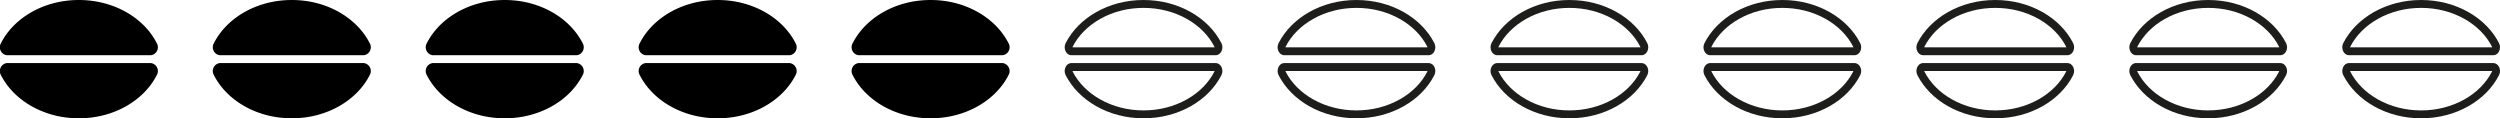
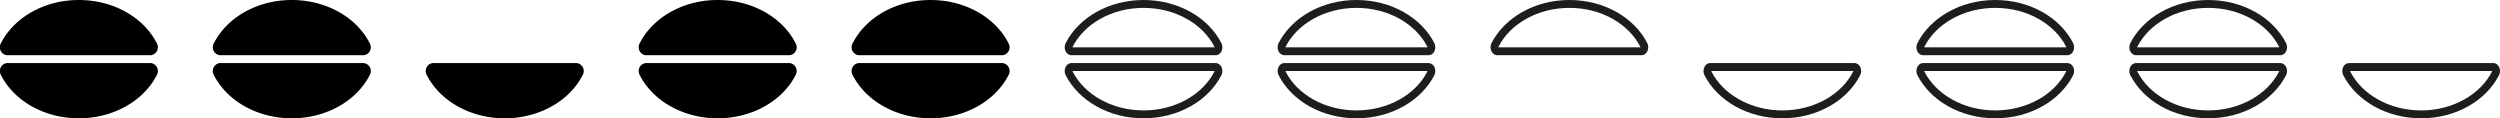
<svg xmlns="http://www.w3.org/2000/svg" width="317" height="15" viewBox="0 0 317 15">
  <defs>
    <style>.a{isolation:isolate;}.b{fill:none;}.c,.d{stroke:none;}.d{fill:#1d1d1b;}</style>
  </defs>
  <g class="a" transform="translate(-22 -1338)">
    <g transform="translate(-581.879 1054)">
      <path d="M623.037,291a1.021,1.021,0,0,0,.717-1.532c-1.638-3.214-5.439-5.468-9.875-5.468s-8.237,2.254-9.875,5.468a1.022,1.022,0,0,0,.717,1.532Z" transform="translate(0)" />
      <path d="M604.721,295a1.022,1.022,0,0,0-.717,1.532c1.638,3.214,5.44,5.468,9.875,5.468s8.237-2.254,9.875-5.468a1.021,1.021,0,0,0-.717-1.532Z" transform="translate(0 -3)" />
    </g>
    <g transform="translate(-554.879 1054)">
      <path d="M623.037,291a1.021,1.021,0,0,0,.717-1.532c-1.638-3.214-5.439-5.468-9.875-5.468s-8.237,2.254-9.875,5.468a1.022,1.022,0,0,0,.717,1.532Z" transform="translate(0)" />
      <path d="M604.721,295a1.022,1.022,0,0,0-.717,1.532c1.638,3.214,5.44,5.468,9.875,5.468s8.237-2.254,9.875-5.468a1.021,1.021,0,0,0-.717-1.532Z" transform="translate(0 -3)" />
    </g>
    <g transform="translate(-527.879 1054)">
-       <path d="M623.037,291a1.021,1.021,0,0,0,.717-1.532c-1.638-3.214-5.439-5.468-9.875-5.468s-8.237,2.254-9.875,5.468a1.022,1.022,0,0,0,.717,1.532Z" transform="translate(0)" />
      <path d="M604.721,295a1.022,1.022,0,0,0-.717,1.532c1.638,3.214,5.44,5.468,9.875,5.468s8.237-2.254,9.875-5.468a1.021,1.021,0,0,0-.717-1.532Z" transform="translate(0 -3)" />
    </g>
    <g transform="translate(-500.879 1054)">
      <path d="M623.037,291a1.021,1.021,0,0,0,.717-1.532c-1.638-3.214-5.439-5.468-9.875-5.468s-8.237,2.254-9.875,5.468a1.022,1.022,0,0,0,.717,1.532Z" transform="translate(0)" />
      <path d="M604.721,295a1.022,1.022,0,0,0-.717,1.532c1.638,3.214,5.44,5.468,9.875,5.468s8.237-2.254,9.875-5.468a1.021,1.021,0,0,0-.717-1.532Z" transform="translate(0 -3)" />
    </g>
    <g transform="translate(-473.879 1054)">
      <path d="M623.037,291a1.021,1.021,0,0,0,.717-1.532c-1.638-3.214-5.439-5.468-9.875-5.468s-8.237,2.254-9.875,5.468a1.022,1.022,0,0,0,.717,1.532Z" transform="translate(0)" />
      <path d="M604.721,295a1.022,1.022,0,0,0-.717,1.532c1.638,3.214,5.44,5.468,9.875,5.468s8.237-2.254,9.875-5.468a1.021,1.021,0,0,0-.717-1.532Z" transform="translate(0 -3)" />
    </g>
    <g transform="translate(-446.879 1054)">
      <g class="b" transform="translate(0)">
        <path class="c" d="M623.037,291a1.021,1.021,0,0,0,.717-1.532c-1.638-3.214-5.439-5.468-9.875-5.468s-8.237,2.254-9.875,5.468a1.022,1.022,0,0,0,.717,1.532Z" />
        <path class="d" d="M 622.879 290 C 622.88 289.975 622.876 289.948 622.863 289.922 C 622.137 288.496 620.93 287.278 619.374 286.4 C 617.753 285.484 615.852 285 613.879 285 C 611.906 285 610.006 285.484 608.384 286.4 C 606.828 287.278 605.622 288.496 604.895 289.922 C 604.882 289.947 604.878 289.975 604.88 290 L 622.879 290 M 623.037 291 L 604.721 291 C 604.063 291 603.662 290.139 604.004 289.468 C 605.642 286.254 609.444 284 613.879 284 C 618.315 284 622.116 286.254 623.754 289.468 C 624.097 290.139 623.695 291 623.037 291 Z" />
      </g>
      <g class="b" transform="translate(0 -3)">
        <path class="c" d="M604.721,295a1.022,1.022,0,0,0-.717,1.532c1.638,3.214,5.44,5.468,9.875,5.468s8.237-2.254,9.875-5.468a1.021,1.021,0,0,0-.717-1.532Z" />
        <path class="d" d="M 604.88 296 C 604.878 296.025 604.882 296.053 604.895 296.078 C 605.622 297.504 606.828 298.722 608.384 299.6 C 610.006 300.516 611.906 301 613.879 301 C 615.852 301 617.753 300.516 619.374 299.6 C 620.93 298.722 622.137 297.504 622.864 296.077 C 622.876 296.052 622.88 296.025 622.879 296 L 604.88 296 M 604.721 295 L 623.037 295 C 623.695 295 624.097 295.861 623.754 296.532 C 622.116 299.746 618.315 302 613.879 302 C 609.444 302 605.642 299.746 604.004 296.532 C 603.662 295.861 604.063 295 604.721 295 Z" />
      </g>
    </g>
    <g transform="translate(-419.879 1054)">
      <g class="b" transform="translate(0)">
        <path class="c" d="M623.037,291a1.021,1.021,0,0,0,.717-1.532c-1.638-3.214-5.439-5.468-9.875-5.468s-8.237,2.254-9.875,5.468a1.022,1.022,0,0,0,.717,1.532Z" />
        <path class="d" d="M 622.879 290 C 622.88 289.975 622.876 289.948 622.863 289.922 C 622.137 288.496 620.93 287.278 619.374 286.4 C 617.753 285.484 615.852 285 613.879 285 C 611.906 285 610.006 285.484 608.384 286.4 C 606.828 287.278 605.622 288.496 604.895 289.922 C 604.882 289.947 604.878 289.975 604.88 290 L 622.879 290 M 623.037 291 L 604.721 291 C 604.063 291 603.662 290.139 604.004 289.468 C 605.642 286.254 609.444 284 613.879 284 C 618.315 284 622.116 286.254 623.754 289.468 C 624.097 290.139 623.695 291 623.037 291 Z" />
      </g>
      <g class="b" transform="translate(0 -3)">
        <path class="c" d="M604.721,295a1.022,1.022,0,0,0-.717,1.532c1.638,3.214,5.44,5.468,9.875,5.468s8.237-2.254,9.875-5.468a1.021,1.021,0,0,0-.717-1.532Z" />
        <path class="d" d="M 604.88 296 C 604.878 296.025 604.882 296.053 604.895 296.078 C 605.622 297.504 606.828 298.722 608.384 299.6 C 610.006 300.516 611.906 301 613.879 301 C 615.852 301 617.753 300.516 619.374 299.6 C 620.93 298.722 622.137 297.504 622.864 296.077 C 622.876 296.052 622.88 296.025 622.879 296 L 604.88 296 M 604.721 295 L 623.037 295 C 623.695 295 624.097 295.861 623.754 296.532 C 622.116 299.746 618.315 302 613.879 302 C 609.444 302 605.642 299.746 604.004 296.532 C 603.662 295.861 604.063 295 604.721 295 Z" />
      </g>
    </g>
    <g transform="translate(-392.879 1054)">
      <g class="b" transform="translate(0)">
        <path class="c" d="M623.037,291a1.021,1.021,0,0,0,.717-1.532c-1.638-3.214-5.439-5.468-9.875-5.468s-8.237,2.254-9.875,5.468a1.022,1.022,0,0,0,.717,1.532Z" />
        <path class="d" d="M 622.879 290 C 622.88 289.975 622.876 289.948 622.863 289.922 C 622.137 288.496 620.93 287.278 619.374 286.4 C 617.753 285.484 615.852 285 613.879 285 C 611.906 285 610.006 285.484 608.384 286.4 C 606.828 287.278 605.622 288.496 604.895 289.922 C 604.882 289.947 604.878 289.975 604.88 290 L 622.879 290 M 623.037 291 L 604.721 291 C 604.063 291 603.662 290.139 604.004 289.468 C 605.642 286.254 609.444 284 613.879 284 C 618.315 284 622.116 286.254 623.754 289.468 C 624.097 290.139 623.695 291 623.037 291 Z" />
      </g>
      <g class="b" transform="translate(0 -3)">
        <path class="c" d="M604.721,295a1.022,1.022,0,0,0-.717,1.532c1.638,3.214,5.44,5.468,9.875,5.468s8.237-2.254,9.875-5.468a1.021,1.021,0,0,0-.717-1.532Z" />
-         <path class="d" d="M 604.88 296 C 604.878 296.025 604.882 296.053 604.895 296.078 C 605.622 297.504 606.828 298.722 608.384 299.6 C 610.006 300.516 611.906 301 613.879 301 C 615.852 301 617.753 300.516 619.374 299.6 C 620.93 298.722 622.137 297.504 622.864 296.077 C 622.876 296.052 622.88 296.025 622.879 296 L 604.88 296 M 604.721 295 L 623.037 295 C 623.695 295 624.097 295.861 623.754 296.532 C 622.116 299.746 618.315 302 613.879 302 C 609.444 302 605.642 299.746 604.004 296.532 C 603.662 295.861 604.063 295 604.721 295 Z" />
      </g>
    </g>
    <g transform="translate(-365.879 1054)">
      <g class="b" transform="translate(0)">
        <path class="c" d="M623.037,291a1.021,1.021,0,0,0,.717-1.532c-1.638-3.214-5.439-5.468-9.875-5.468s-8.237,2.254-9.875,5.468a1.022,1.022,0,0,0,.717,1.532Z" />
-         <path class="d" d="M 622.879 290 C 622.88 289.975 622.876 289.948 622.863 289.922 C 622.137 288.496 620.93 287.278 619.374 286.4 C 617.753 285.484 615.852 285 613.879 285 C 611.906 285 610.006 285.484 608.384 286.4 C 606.828 287.278 605.622 288.496 604.895 289.922 C 604.882 289.947 604.878 289.975 604.88 290 L 622.879 290 M 623.037 291 L 604.721 291 C 604.063 291 603.662 290.139 604.004 289.468 C 605.642 286.254 609.444 284 613.879 284 C 618.315 284 622.116 286.254 623.754 289.468 C 624.097 290.139 623.695 291 623.037 291 Z" />
      </g>
      <g class="b" transform="translate(0 -3)">
        <path class="c" d="M604.721,295a1.022,1.022,0,0,0-.717,1.532c1.638,3.214,5.44,5.468,9.875,5.468s8.237-2.254,9.875-5.468a1.021,1.021,0,0,0-.717-1.532Z" />
        <path class="d" d="M 604.88 296 C 604.878 296.025 604.882 296.053 604.895 296.078 C 605.622 297.504 606.828 298.722 608.384 299.6 C 610.006 300.516 611.906 301 613.879 301 C 615.852 301 617.753 300.516 619.374 299.6 C 620.93 298.722 622.137 297.504 622.864 296.077 C 622.876 296.052 622.88 296.025 622.879 296 L 604.88 296 M 604.721 295 L 623.037 295 C 623.695 295 624.097 295.861 623.754 296.532 C 622.116 299.746 618.315 302 613.879 302 C 609.444 302 605.642 299.746 604.004 296.532 C 603.662 295.861 604.063 295 604.721 295 Z" />
      </g>
    </g>
    <g transform="translate(-338.879 1054)">
      <g class="b" transform="translate(0)">
        <path class="c" d="M623.037,291a1.021,1.021,0,0,0,.717-1.532c-1.638-3.214-5.439-5.468-9.875-5.468s-8.237,2.254-9.875,5.468a1.022,1.022,0,0,0,.717,1.532Z" />
        <path class="d" d="M 622.879 290 C 622.88 289.975 622.876 289.948 622.863 289.922 C 622.137 288.496 620.93 287.278 619.374 286.4 C 617.753 285.484 615.852 285 613.879 285 C 611.906 285 610.006 285.484 608.384 286.4 C 606.828 287.278 605.622 288.496 604.895 289.922 C 604.882 289.947 604.878 289.975 604.88 290 L 622.879 290 M 623.037 291 L 604.721 291 C 604.063 291 603.662 290.139 604.004 289.468 C 605.642 286.254 609.444 284 613.879 284 C 618.315 284 622.116 286.254 623.754 289.468 C 624.097 290.139 623.695 291 623.037 291 Z" />
      </g>
      <g class="b" transform="translate(0 -3)">
        <path class="c" d="M604.721,295a1.022,1.022,0,0,0-.717,1.532c1.638,3.214,5.44,5.468,9.875,5.468s8.237-2.254,9.875-5.468a1.021,1.021,0,0,0-.717-1.532Z" />
        <path class="d" d="M 604.88 296 C 604.878 296.025 604.882 296.053 604.895 296.078 C 605.622 297.504 606.828 298.722 608.384 299.6 C 610.006 300.516 611.906 301 613.879 301 C 615.852 301 617.753 300.516 619.374 299.6 C 620.93 298.722 622.137 297.504 622.864 296.077 C 622.876 296.052 622.88 296.025 622.879 296 L 604.88 296 M 604.721 295 L 623.037 295 C 623.695 295 624.097 295.861 623.754 296.532 C 622.116 299.746 618.315 302 613.879 302 C 609.444 302 605.642 299.746 604.004 296.532 C 603.662 295.861 604.063 295 604.721 295 Z" />
      </g>
    </g>
    <g transform="translate(-311.879 1054)">
      <g class="b" transform="translate(0)">
        <path class="c" d="M623.037,291a1.021,1.021,0,0,0,.717-1.532c-1.638-3.214-5.439-5.468-9.875-5.468s-8.237,2.254-9.875,5.468a1.022,1.022,0,0,0,.717,1.532Z" />
        <path class="d" d="M 622.879 290 C 622.88 289.975 622.876 289.948 622.863 289.922 C 622.137 288.496 620.93 287.278 619.374 286.4 C 617.753 285.484 615.852 285 613.879 285 C 611.906 285 610.006 285.484 608.384 286.4 C 606.828 287.278 605.622 288.496 604.895 289.922 C 604.882 289.947 604.878 289.975 604.88 290 L 622.879 290 M 623.037 291 L 604.721 291 C 604.063 291 603.662 290.139 604.004 289.468 C 605.642 286.254 609.444 284 613.879 284 C 618.315 284 622.116 286.254 623.754 289.468 C 624.097 290.139 623.695 291 623.037 291 Z" />
      </g>
      <g class="b" transform="translate(0 -3)">
        <path class="c" d="M604.721,295a1.022,1.022,0,0,0-.717,1.532c1.638,3.214,5.44,5.468,9.875,5.468s8.237-2.254,9.875-5.468a1.021,1.021,0,0,0-.717-1.532Z" />
        <path class="d" d="M 604.88 296 C 604.878 296.025 604.882 296.053 604.895 296.078 C 605.622 297.504 606.828 298.722 608.384 299.6 C 610.006 300.516 611.906 301 613.879 301 C 615.852 301 617.753 300.516 619.374 299.6 C 620.93 298.722 622.137 297.504 622.864 296.077 C 622.876 296.052 622.88 296.025 622.879 296 L 604.88 296 M 604.721 295 L 623.037 295 C 623.695 295 624.097 295.861 623.754 296.532 C 622.116 299.746 618.315 302 613.879 302 C 609.444 302 605.642 299.746 604.004 296.532 C 603.662 295.861 604.063 295 604.721 295 Z" />
      </g>
    </g>
    <g transform="translate(-284.879 1054)">
      <g class="b" transform="translate(0)">
        <path class="c" d="M623.037,291a1.021,1.021,0,0,0,.717-1.532c-1.638-3.214-5.439-5.468-9.875-5.468s-8.237,2.254-9.875,5.468a1.022,1.022,0,0,0,.717,1.532Z" />
-         <path class="d" d="M 622.879 290 C 622.88 289.975 622.876 289.948 622.863 289.922 C 622.137 288.496 620.93 287.278 619.374 286.4 C 617.753 285.484 615.852 285 613.879 285 C 611.906 285 610.006 285.484 608.384 286.4 C 606.828 287.278 605.622 288.496 604.895 289.922 C 604.882 289.947 604.878 289.975 604.88 290 L 622.879 290 M 623.037 291 L 604.721 291 C 604.063 291 603.662 290.139 604.004 289.468 C 605.642 286.254 609.444 284 613.879 284 C 618.315 284 622.116 286.254 623.754 289.468 C 624.097 290.139 623.695 291 623.037 291 Z" />
      </g>
      <g class="b" transform="translate(0 -3)">
        <path class="c" d="M604.721,295a1.022,1.022,0,0,0-.717,1.532c1.638,3.214,5.44,5.468,9.875,5.468s8.237-2.254,9.875-5.468a1.021,1.021,0,0,0-.717-1.532Z" />
        <path class="d" d="M 604.88 296 C 604.878 296.025 604.882 296.053 604.895 296.078 C 605.622 297.504 606.828 298.722 608.384 299.6 C 610.006 300.516 611.906 301 613.879 301 C 615.852 301 617.753 300.516 619.374 299.6 C 620.93 298.722 622.137 297.504 622.864 296.077 C 622.876 296.052 622.88 296.025 622.879 296 L 604.88 296 M 604.721 295 L 623.037 295 C 623.695 295 624.097 295.861 623.754 296.532 C 622.116 299.746 618.315 302 613.879 302 C 609.444 302 605.642 299.746 604.004 296.532 C 603.662 295.861 604.063 295 604.721 295 Z" />
      </g>
    </g>
  </g>
</svg>